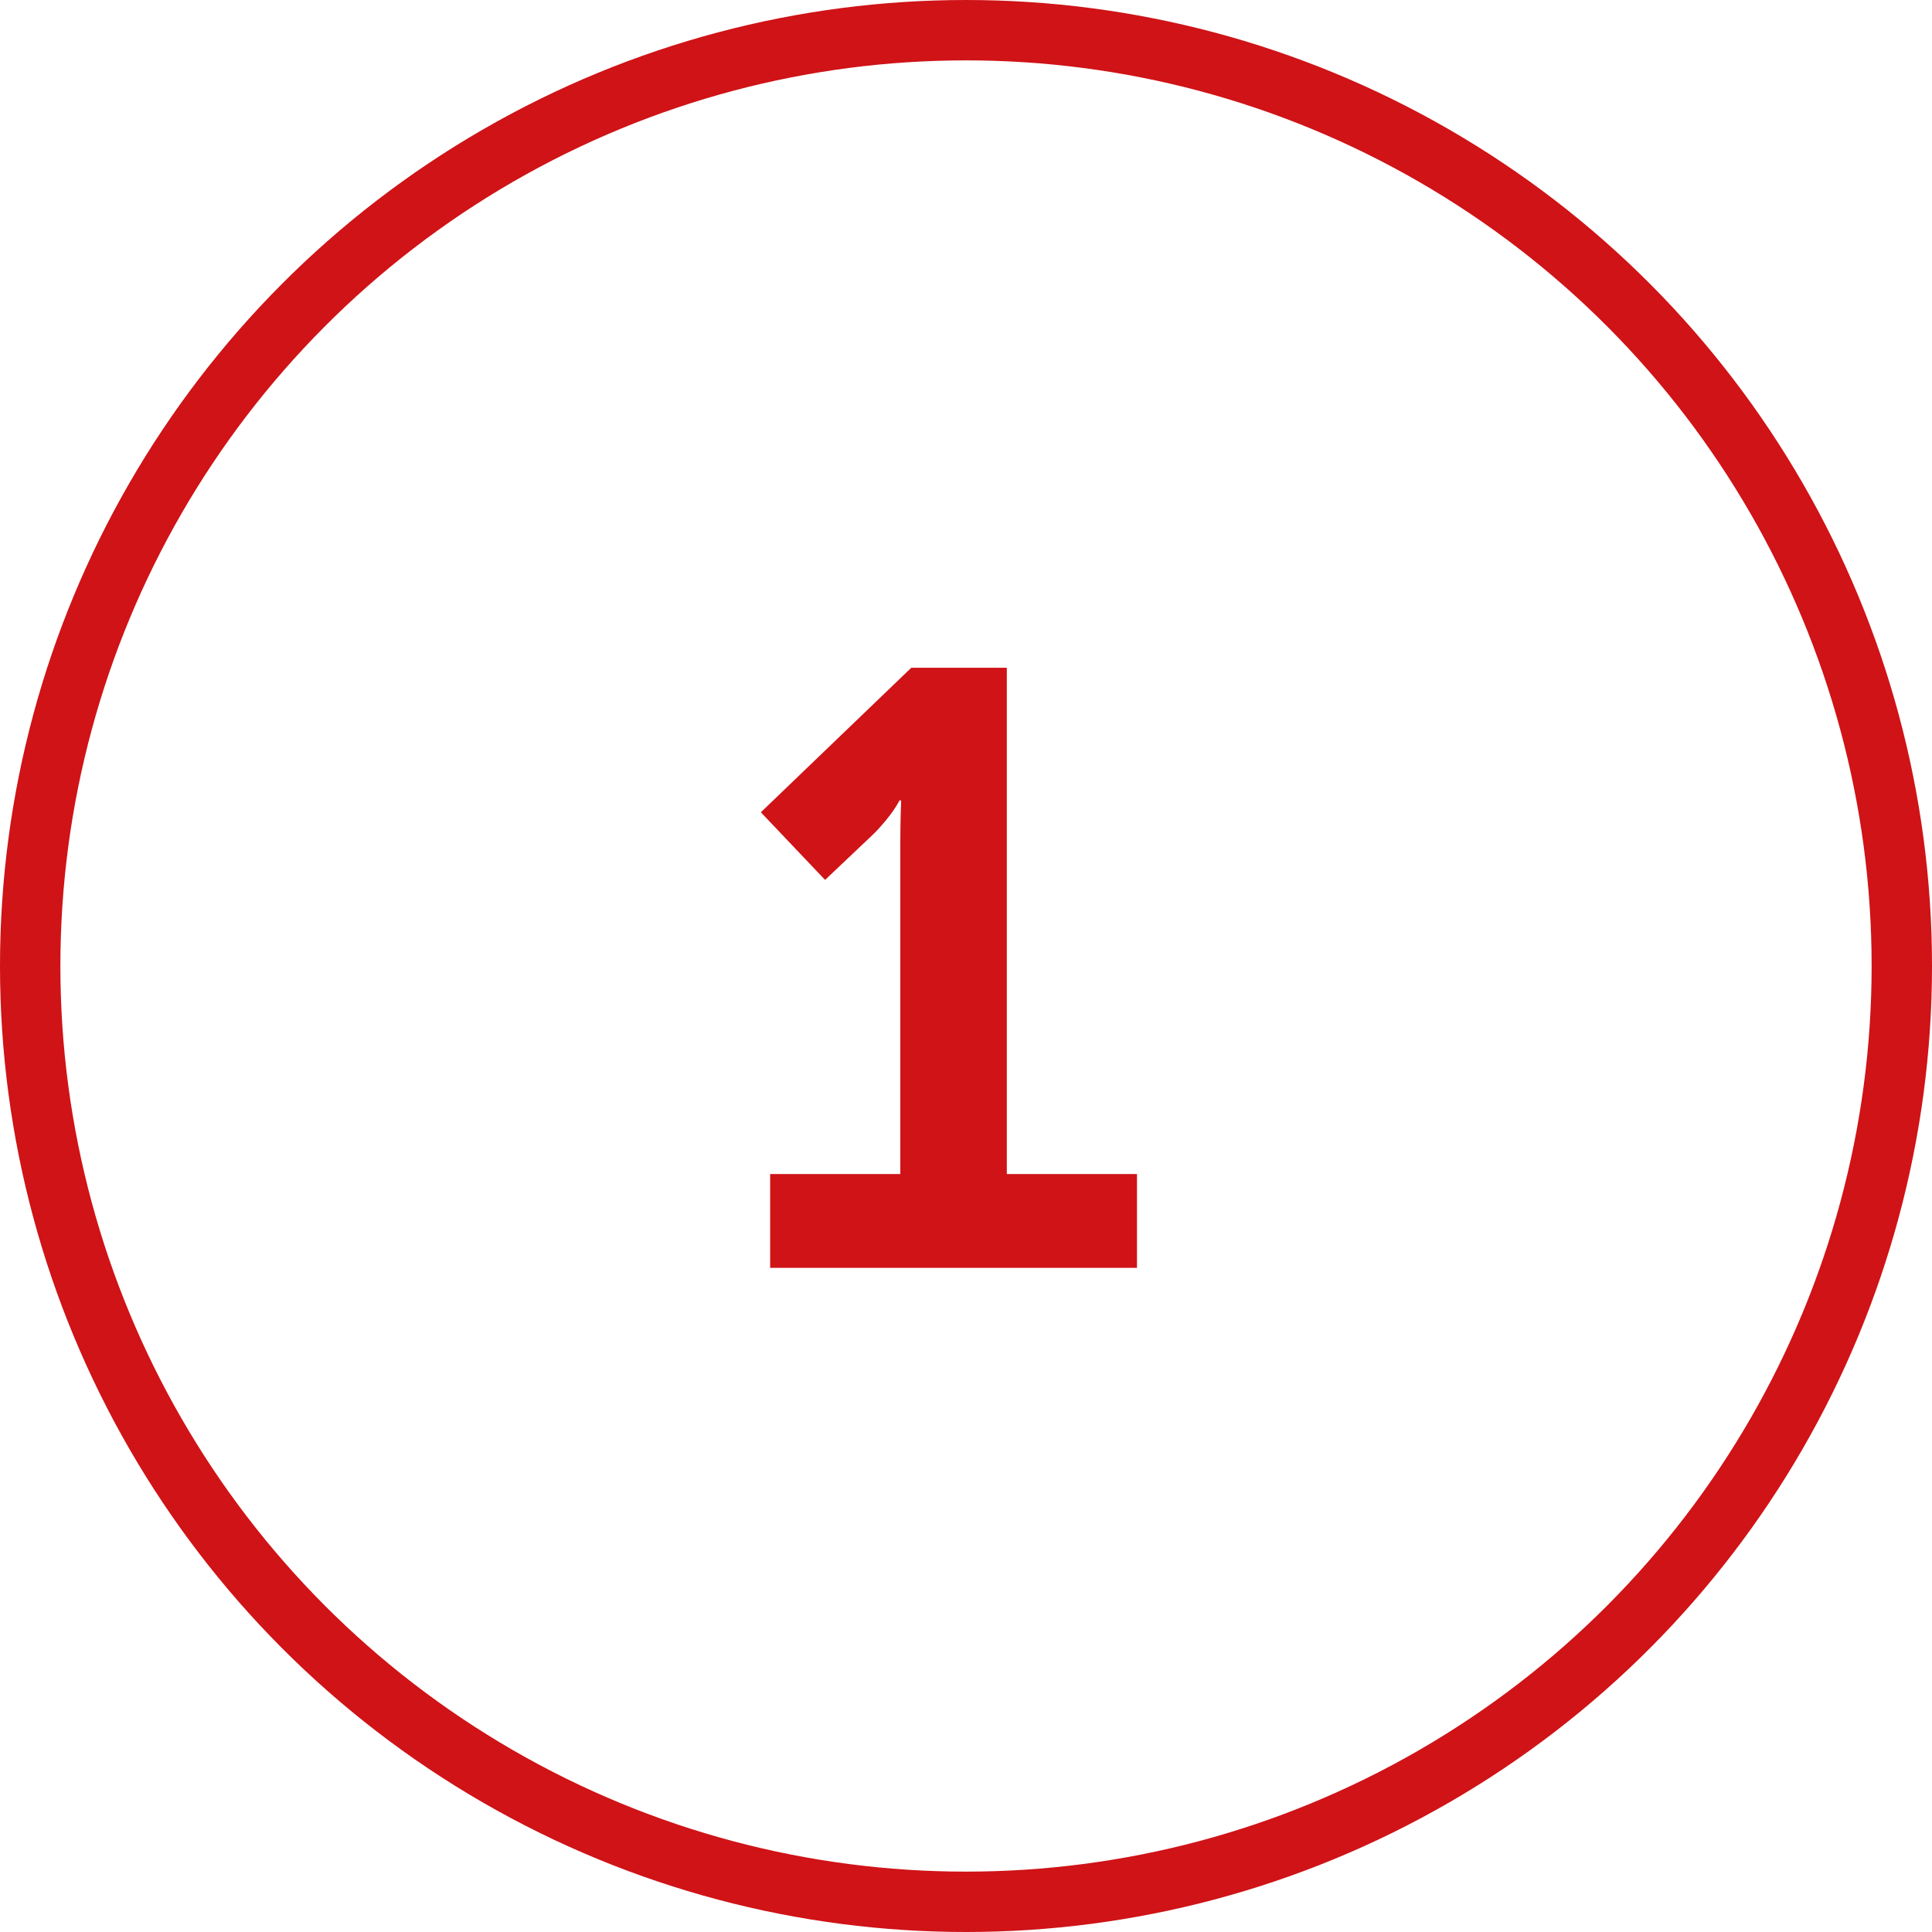
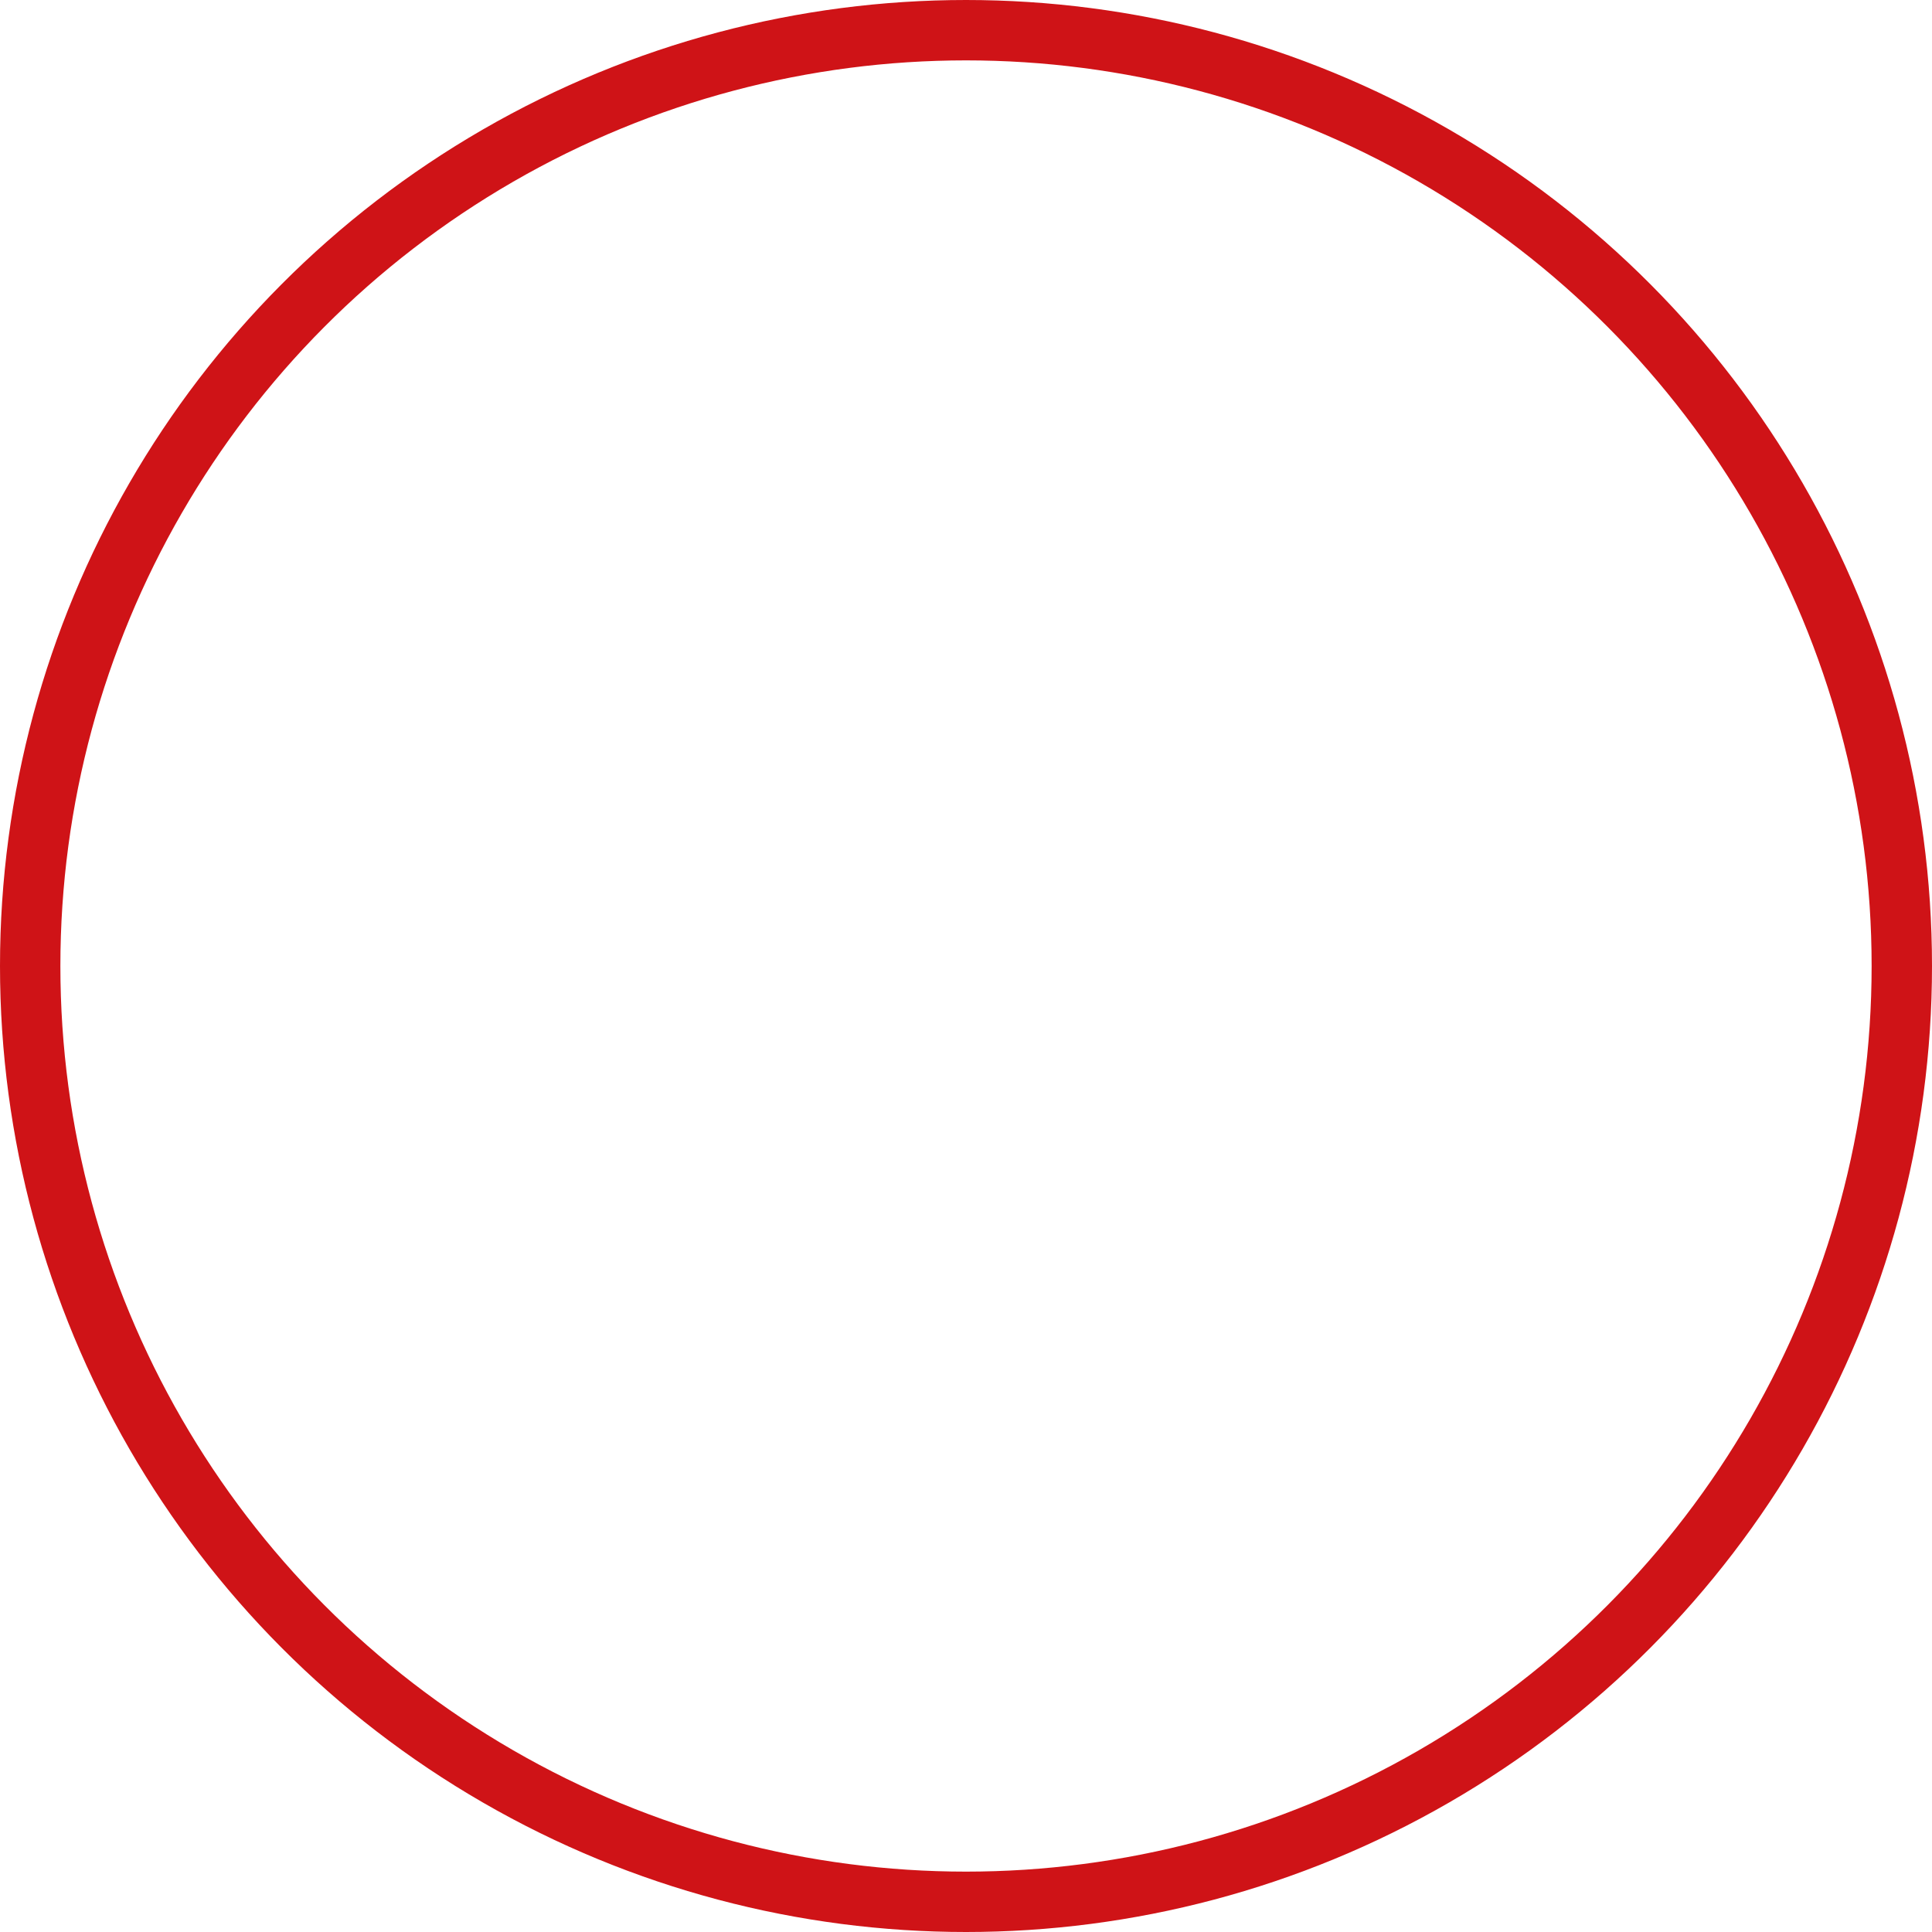
<svg xmlns="http://www.w3.org/2000/svg" width="64" height="64" viewBox="0 0 64 64" fill="none">
  <circle cx="32" cy="32" r="31" stroke="#CF1317" stroke-width="2" />
-   <path d="M25.512 42V38.892H29.824V27.86C29.824 27.188 29.852 26.516 29.852 26.516H29.796C29.796 26.516 29.572 26.992 28.928 27.636L27.332 29.148L25.204 26.908L30.188 22.12H33.352V38.892H37.664V42H25.512Z" fill="#CF1317" />
</svg>